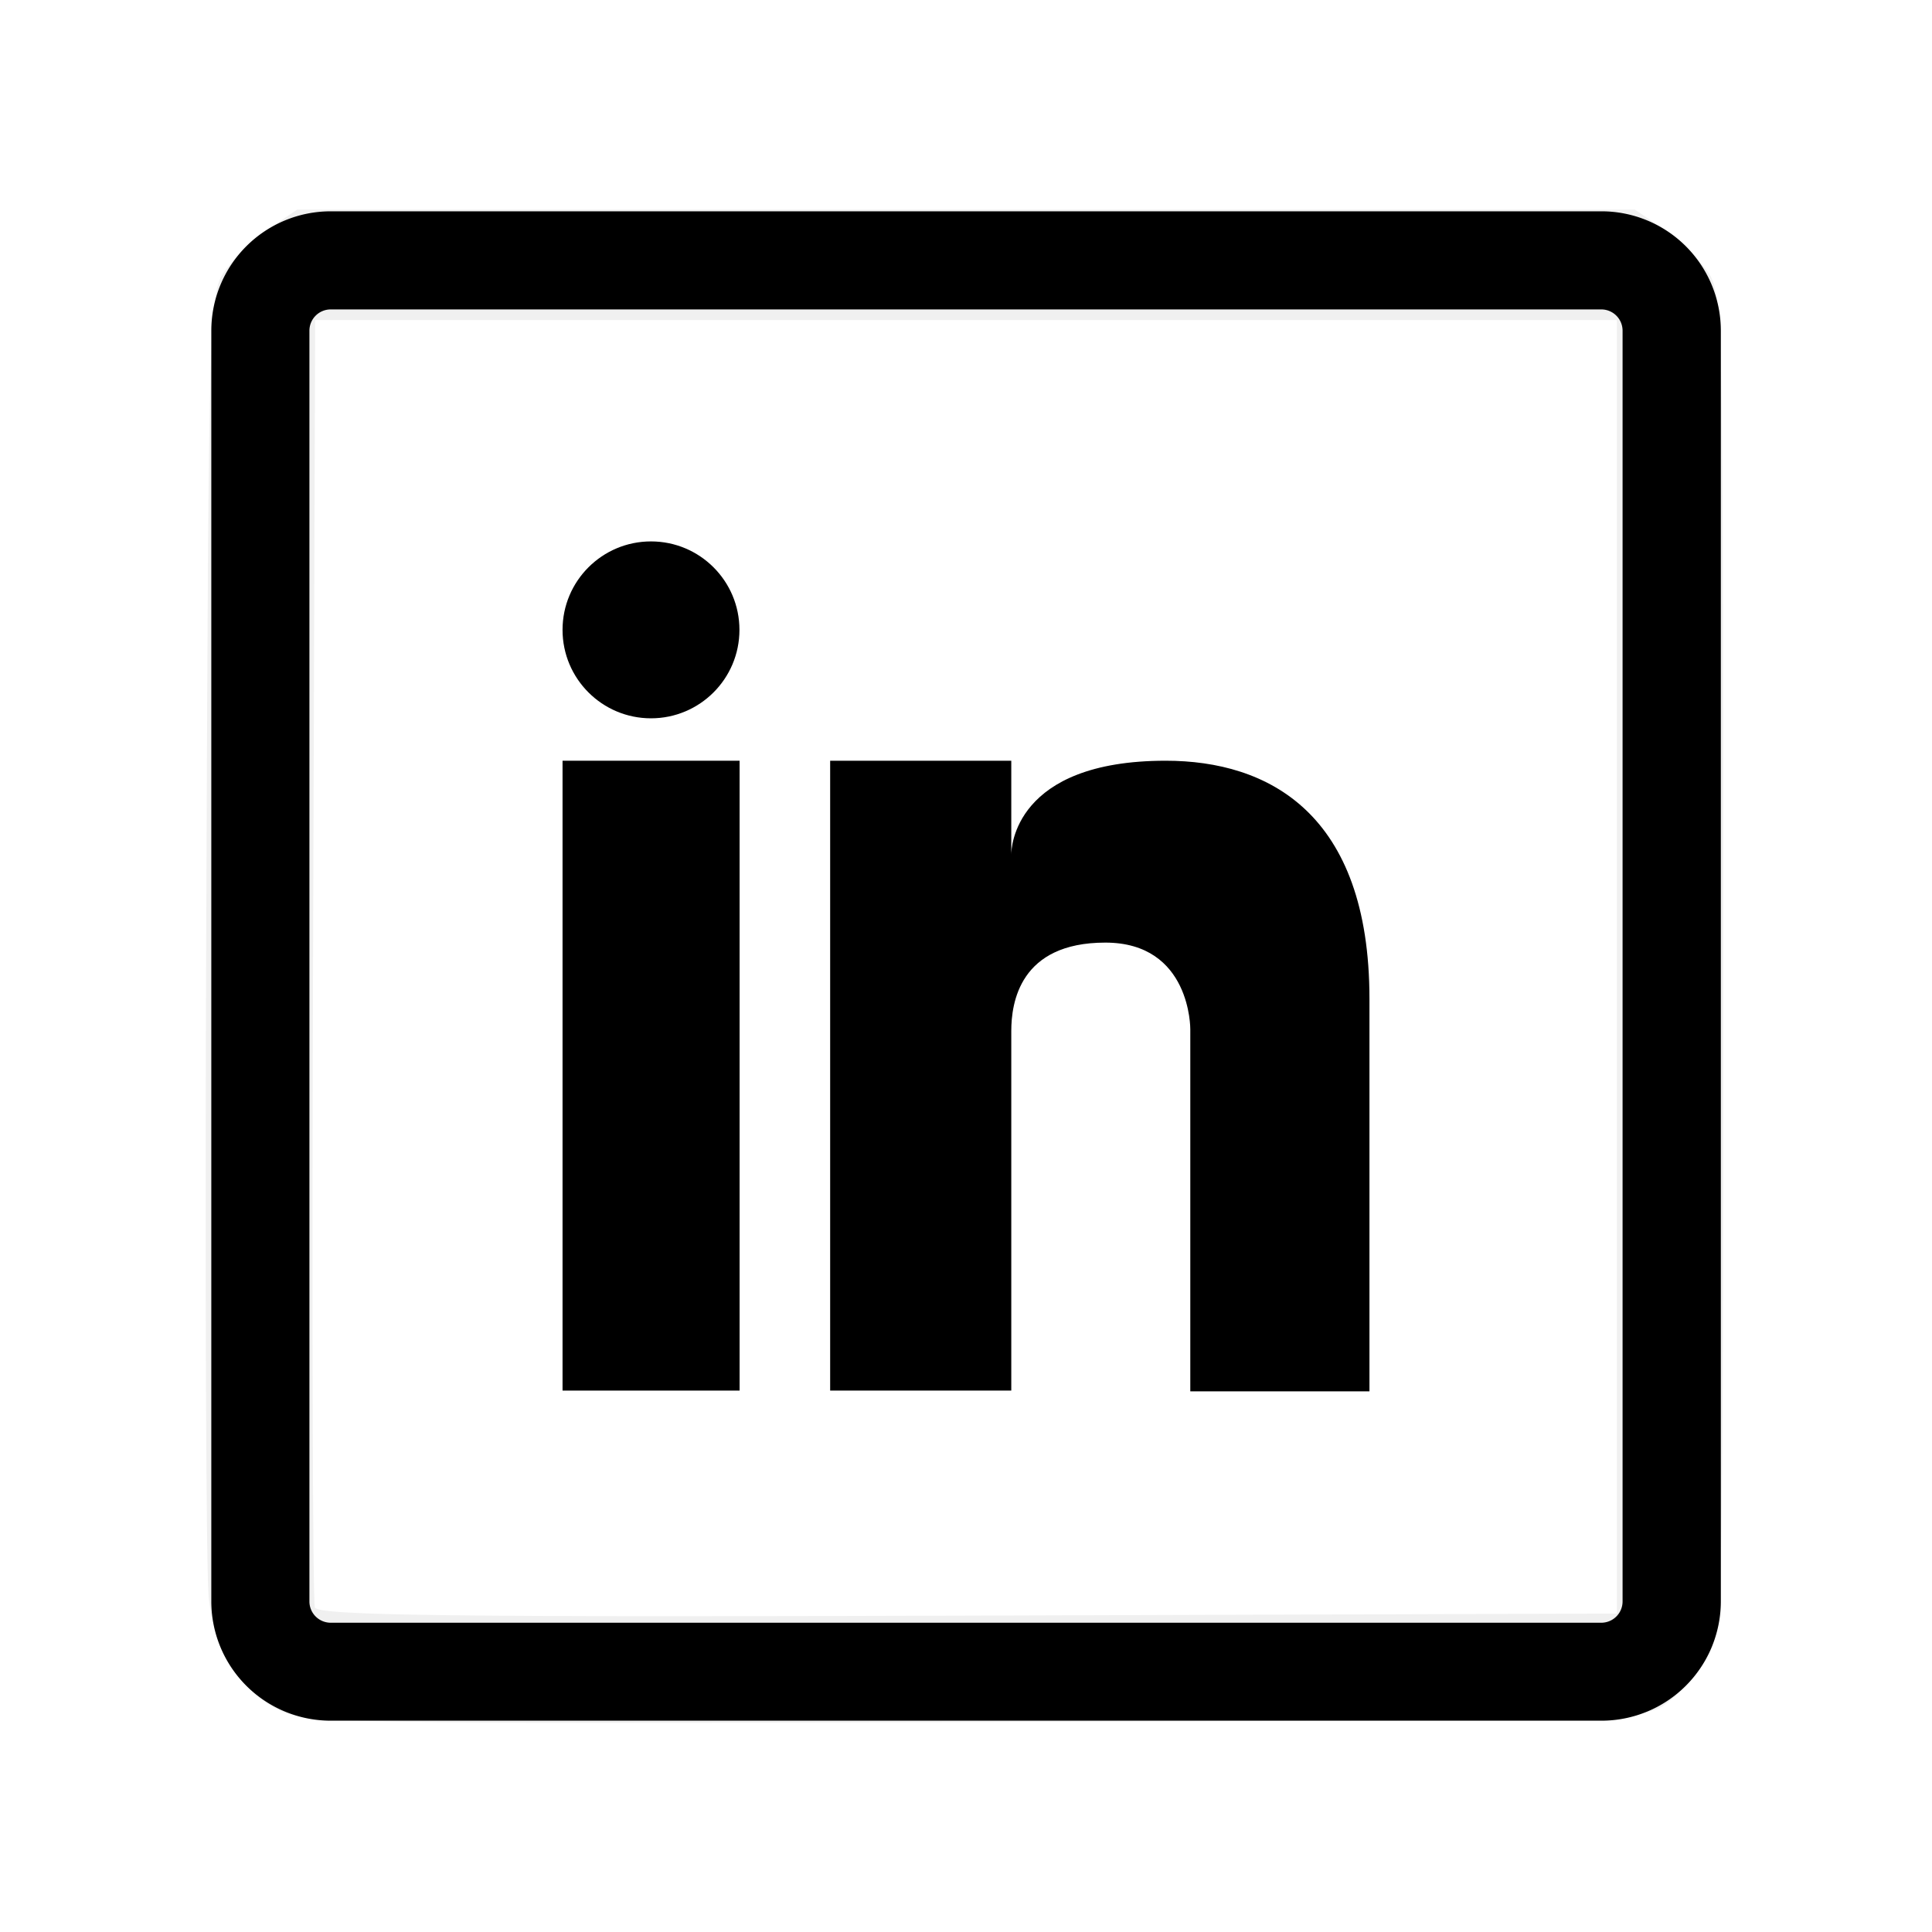
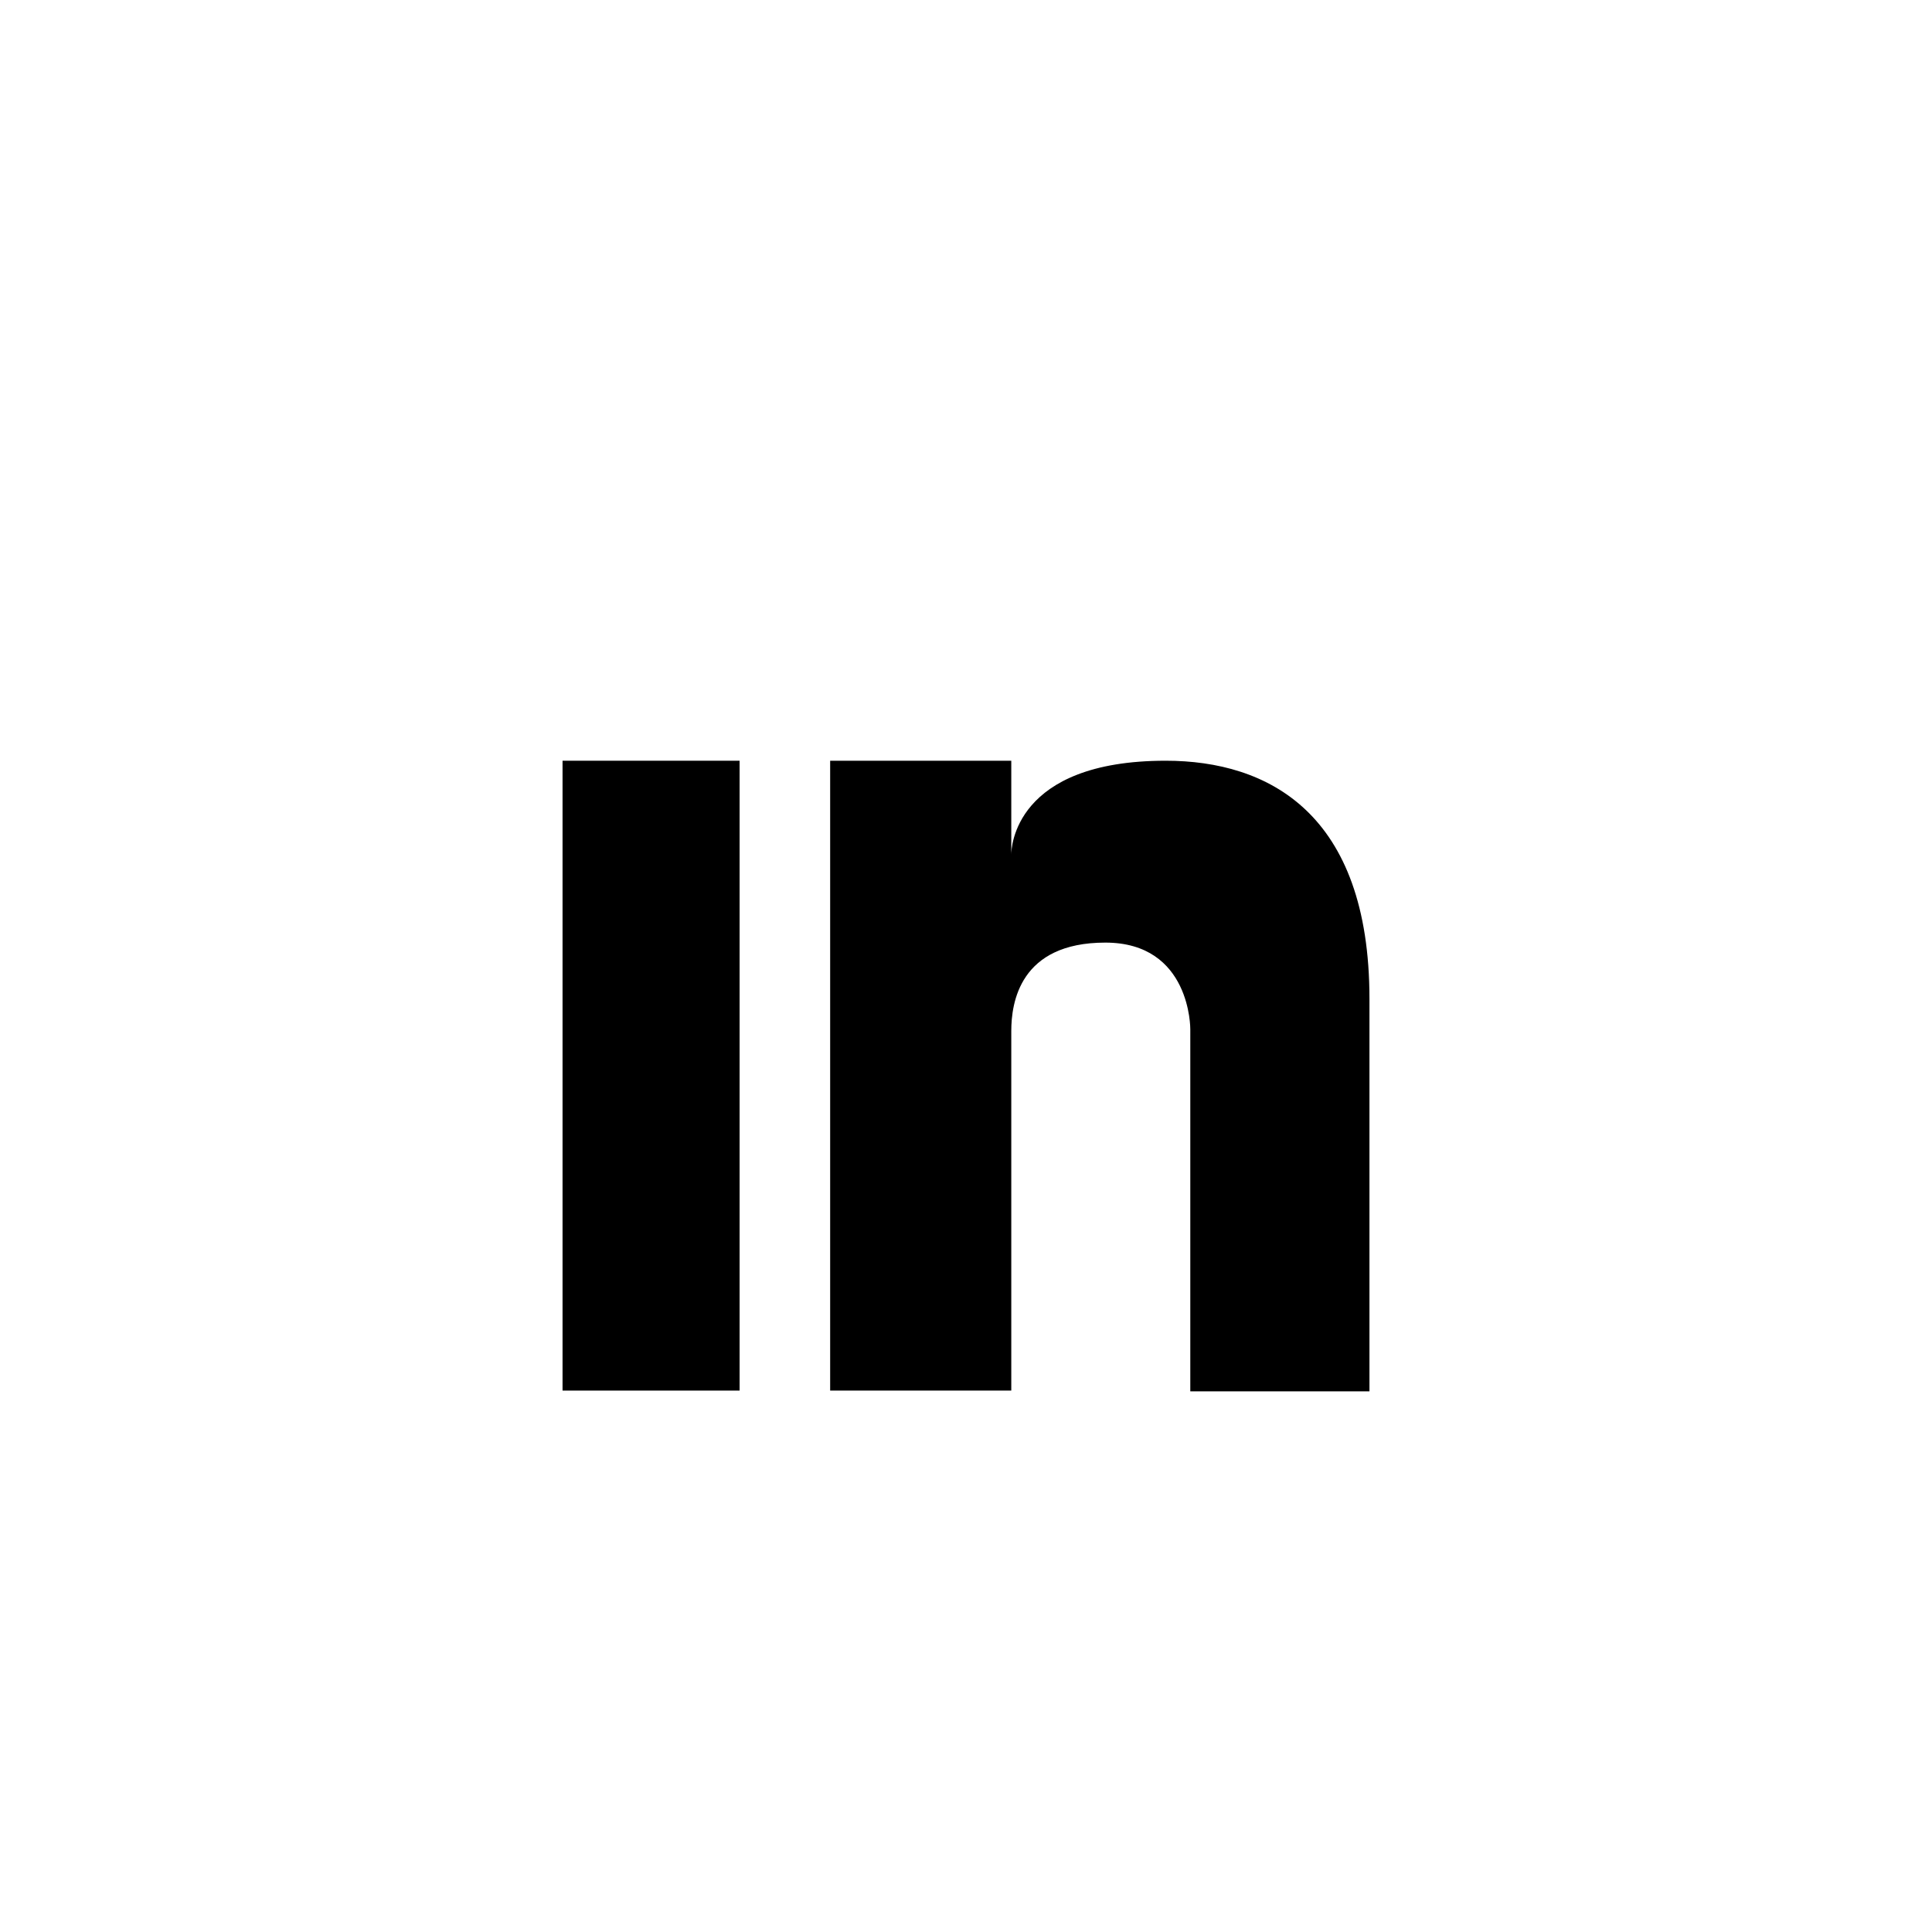
<svg xmlns="http://www.w3.org/2000/svg" xmlns:ns1="http://sodipodi.sourceforge.net/DTD/sodipodi-0.dtd" xmlns:ns2="http://www.inkscape.org/namespaces/inkscape" data-name="Layer 1" id="Layer_1" viewBox="0 0 128 128" version="1.1" ns1:docname="linkedin.svg" ns2:version="0.92.4 (5da689c313, 2019-01-14)">
  <ns1:namedview pagecolor="#ffffff" bordercolor="#666666" borderopacity="1" objecttolerance="10" gridtolerance="10" guidetolerance="10" ns2:pageopacity="0" ns2:pageshadow="2" ns2:window-width="1920" ns2:window-height="1017" id="namedview17" showgrid="false" ns2:zoom="1.84375" ns2:cx="64" ns2:cy="64" ns2:window-x="-8" ns2:window-y="-8" ns2:window-maximized="1" ns2:current-layer="Layer_1" />
  <defs id="defs4">
    <style id="style2">.cls-1{fill:#062b31;}</style>
    <filter style="color-interpolation-filters:sRGB;" ns2:label="Invert" id="filter23">
      <feColorMatrix values="1 0 0 0 0 0 0 1 0 0 0 1 0 0 0 -0.21 -0.72 -0.07 2 0 " result="fbSourceGraphic" id="feColorMatrix21" />
      <feColorMatrix result="fbSourceGraphicAlpha" in="fbSourceGraphic" values="0 0 0 -1 0 0 0 0 -1 0 0 0 0 -1 0 0 0 0 1 0" id="feColorMatrix25" />
      <feColorMatrix id="feColorMatrix27" values="1 0 0 0 0 0 0 1 0 0 0 1 0 0 0 -0.21 -0.72 -0.07 2 0 " result="fbSourceGraphic" in="fbSourceGraphic" />
      <feColorMatrix result="fbSourceGraphicAlpha" in="fbSourceGraphic" values="0 0 0 -1 0 0 0 0 -1 0 0 0 0 -1 0 0 0 0 1 0" id="feColorMatrix41" />
      <feColorMatrix id="feColorMatrix43" values="1 0 0 0 0 0 1 0 0 0 0 0 1 0 0 -0.21 -0.72 -0.07 2 0 " result="fbSourceGraphic" in="fbSourceGraphic" />
      <feColorMatrix result="fbSourceGraphicAlpha" in="fbSourceGraphic" values="0 0 0 -1 0 0 0 0 -1 0 0 0 0 -1 0 0 0 0 1 0" id="feColorMatrix63" />
      <feColorMatrix id="feColorMatrix65" type="hueRotate" values="180" result="color1" in="fbSourceGraphic" />
      <feColorMatrix id="feColorMatrix67" values="1 0 0 0 0 0 1 0 0 0 0 0 1 0 0 -0.21 -0.72 -0.07 1.64 0 " result="fbSourceGraphic" />
      <feColorMatrix result="fbSourceGraphicAlpha" in="fbSourceGraphic" values="0 0 0 -1 0 0 0 0 -1 0 0 0 0 -1 0 0 0 0 1 0" id="feColorMatrix81" />
      <feColorMatrix id="feColorMatrix83" values="-1 0 0 0 1 0 -1 0 0 1 0 0 -1 0 1 0.21 0.72 0.07 0.64 0 " result="fbSourceGraphic" in="fbSourceGraphic" />
      <feColorMatrix result="fbSourceGraphicAlpha" in="fbSourceGraphic" values="0 0 0 -1 0 0 0 0 -1 0 0 0 0 -1 0 0 0 0 1 0" id="feColorMatrix103" />
      <feColorMatrix id="feColorMatrix105" type="hueRotate" values="180" result="color1" in="fbSourceGraphic" />
      <feColorMatrix id="feColorMatrix107" values="1 0 0 0 0 0 1 0 0 0 0 0 1 0 0 0.21 0.72 0.07 0.64 0 " result="color2" />
    </filter>
    <filter style="color-interpolation-filters:sRGB;" ns2:label="Invert" id="filter31">
      <feColorMatrix values="1 0 0 0 0 0 1 0 0 0 0 0 1 0 0 -0.21 -0.72 -0.07 2 0 " result="fbSourceGraphic" id="feColorMatrix29" />
      <feColorMatrix result="fbSourceGraphicAlpha" in="fbSourceGraphic" values="0 0 0 -1 0 0 0 0 -1 0 0 0 0 -1 0 0 0 0 1 0" id="feColorMatrix45" />
      <feColorMatrix id="feColorMatrix47" type="hueRotate" values="180" result="color1" in="fbSourceGraphic" />
      <feColorMatrix id="feColorMatrix49" values="1 0 0 0 0 0 1 0 0 0 0 0 1 0 0 -0.21 -0.72 -0.07 1.64 0 " result="fbSourceGraphic" />
      <feColorMatrix result="fbSourceGraphicAlpha" in="fbSourceGraphic" values="0 0 0 -1 0 0 0 0 -1 0 0 0 0 -1 0 0 0 0 1 0" id="feColorMatrix69" />
      <feColorMatrix id="feColorMatrix71" values="-1 0 0 0 1 0 -1 0 0 1 0 0 -1 0 1 0.21 0.72 0.07 0.64 0 " result="fbSourceGraphic" in="fbSourceGraphic" />
      <feColorMatrix result="fbSourceGraphicAlpha" in="fbSourceGraphic" values="0 0 0 -1 0 0 0 0 -1 0 0 0 0 -1 0 0 0 0 1 0" id="feColorMatrix85" />
      <feColorMatrix id="feColorMatrix87" type="hueRotate" values="180" result="color1" in="fbSourceGraphic" />
      <feColorMatrix id="feColorMatrix89" values="1 0 0 0 0 0 1 0 0 0 0 0 1 0 0 0.21 0.72 0.07 0.64 0 " result="color2" />
    </filter>
    <filter style="color-interpolation-filters:sRGB;" ns2:label="Invert" id="filter35">
      <feColorMatrix values="1 0 0 0 0 0 1 0 0 0 0 0 1 0 0 -0.21 -0.72 -0.07 2 0 " result="fbSourceGraphic" id="feColorMatrix33" />
      <feColorMatrix result="fbSourceGraphicAlpha" in="fbSourceGraphic" values="0 0 0 -1 0 0 0 0 -1 0 0 0 0 -1 0 0 0 0 1 0" id="feColorMatrix51" />
      <feColorMatrix id="feColorMatrix53" type="hueRotate" values="180" result="color1" in="fbSourceGraphic" />
      <feColorMatrix id="feColorMatrix55" values="1 0 0 0 0 0 1 0 0 0 0 0 1 0 0 -0.21 -0.72 -0.07 1.64 0 " result="fbSourceGraphic" />
      <feColorMatrix result="fbSourceGraphicAlpha" in="fbSourceGraphic" values="0 0 0 -1 0 0 0 0 -1 0 0 0 0 -1 0 0 0 0 1 0" id="feColorMatrix73" />
      <feColorMatrix id="feColorMatrix75" values="-1 0 0 0 1 0 -1 0 0 1 0 0 -1 0 1 0.21 0.72 0.07 0.64 0 " result="fbSourceGraphic" in="fbSourceGraphic" />
      <feColorMatrix result="fbSourceGraphicAlpha" in="fbSourceGraphic" values="0 0 0 -1 0 0 0 0 -1 0 0 0 0 -1 0 0 0 0 1 0" id="feColorMatrix91" />
      <feColorMatrix id="feColorMatrix93" type="hueRotate" values="180" result="color1" in="fbSourceGraphic" />
      <feColorMatrix id="feColorMatrix95" values="1 0 0 0 0 0 1 0 0 0 0 0 1 0 0 0.21 0.72 0.07 0.64 0 " result="color2" />
    </filter>
    <filter style="color-interpolation-filters:sRGB;" ns2:label="Invert" id="filter39">
      <feColorMatrix values="1 0 0 0 0 0 1 0 0 0 0 0 1 0 0 -0.21 -0.72 -0.07 2 0 " result="fbSourceGraphic" id="feColorMatrix37" />
      <feColorMatrix result="fbSourceGraphicAlpha" in="fbSourceGraphic" values="0 0 0 -1 0 0 0 0 -1 0 0 0 0 -1 0 0 0 0 1 0" id="feColorMatrix57" />
      <feColorMatrix id="feColorMatrix59" type="hueRotate" values="180" result="color1" in="fbSourceGraphic" />
      <feColorMatrix id="feColorMatrix61" values="1 0 0 0 0 0 1 0 0 0 0 0 1 0 0 -0.21 -0.72 -0.07 1.64 0 " result="fbSourceGraphic" />
      <feColorMatrix result="fbSourceGraphicAlpha" in="fbSourceGraphic" values="0 0 0 -1 0 0 0 0 -1 0 0 0 0 -1 0 0 0 0 1 0" id="feColorMatrix77" />
      <feColorMatrix id="feColorMatrix79" values="-1 0 0 0 1 0 -1 0 0 1 0 0 -1 0 1 0.21 0.72 0.07 0.64 0 " result="fbSourceGraphic" in="fbSourceGraphic" />
      <feColorMatrix result="fbSourceGraphicAlpha" in="fbSourceGraphic" values="0 0 0 -1 0 0 0 0 -1 0 0 0 0 -1 0 0 0 0 1 0" id="feColorMatrix97" />
      <feColorMatrix id="feColorMatrix99" type="hueRotate" values="180" result="color1" in="fbSourceGraphic" />
      <feColorMatrix id="feColorMatrix101" values="1 0 0 0 0 0 1 0 0 0 0 0 1 0 0 0.21 0.72 0.07 0.64 0 " result="color2" />
    </filter>
  </defs>
  <title id="title6" />
-   <path class="cls-1" d="M106.09,20.5a1.41,1.41,0,0,1,1.41,1.41v84.19a1.41,1.41,0,0,1-1.41,1.41H21.91a1.41,1.41,0,0,1-1.41-1.41V21.91a1.41,1.41,0,0,1,1.41-1.41h84.19m0-6.5H21.91A7.91,7.91,0,0,0,14,21.91v84.19A7.91,7.91,0,0,0,21.91,114h84.19a7.91,7.91,0,0,0,7.91-7.91V21.91A7.91,7.91,0,0,0,106.09,14Z" id="path8" style="filter:url(#filter23);fill:#000000;fill-opacity:1" />
  <rect class="cls-1" height="41.73" width="11.73" x="37.27" y="50.4" id="rect10" style="filter:url(#filter39);fill:#000000;fill-opacity:1" />
  <path class="cls-1" d="M77.23,50.4C67.18,50.4,67,56.21,67,56.61V50.4H55V92.13H67V68.31c0-1.86.55-5.86,6.23-5.86s5.63,5.73,5.63,5.73v24H90.73v-26C90.73,53.85,84,50.4,77.23,50.4Z" id="path12" style="filter:url(#filter35);fill:#000000;fill-opacity:1" />
-   <circle class="cls-1" cx="43.13" cy="41.73" r="5.86" id="circle14" style="filter:url(#filter31);fill:#000000;fill-opacity:1" />
-   <path style="fill:#000000;fill-opacity:1;stroke:none;stroke-width:0.542;stroke-opacity:1;opacity:0.06" d="m 18.451,113.279 c -2.539,-1.282 -4.208,-3.941 -4.616,-7.354 -0.186,-1.551 -0.263,-21.657 -0.171,-44.679 0.165,-41.493 0.176,-41.872 1.301,-43.39 0.624,-0.842 1.941,-2.08 2.928,-2.751 l 1.793,-1.22 H 64 108.314 l 1.793,1.22 c 0.986,0.671 2.304,1.909 2.928,2.752 1.129,1.524 1.135,1.732 1.135,45.831 0,43.324 -0.024,44.34 -1.085,46.141 -0.597,1.013 -1.774,2.355 -2.616,2.983 -1.523,1.136 -1.752,1.142 -45.831,1.281 -41.352,0.131 -44.425,0.076 -46.187,-0.814 z M 107.119,64.054 V 21.207 H 64 20.881 l -0.14,42.305 c -0.077,23.268 -0.023,42.612 0.12,42.986 0.206,0.54 9.147,0.653 43.259,0.542 l 42.999,-0.139 z" id="path4658" ns2:connector-curvature="0" />
</svg>